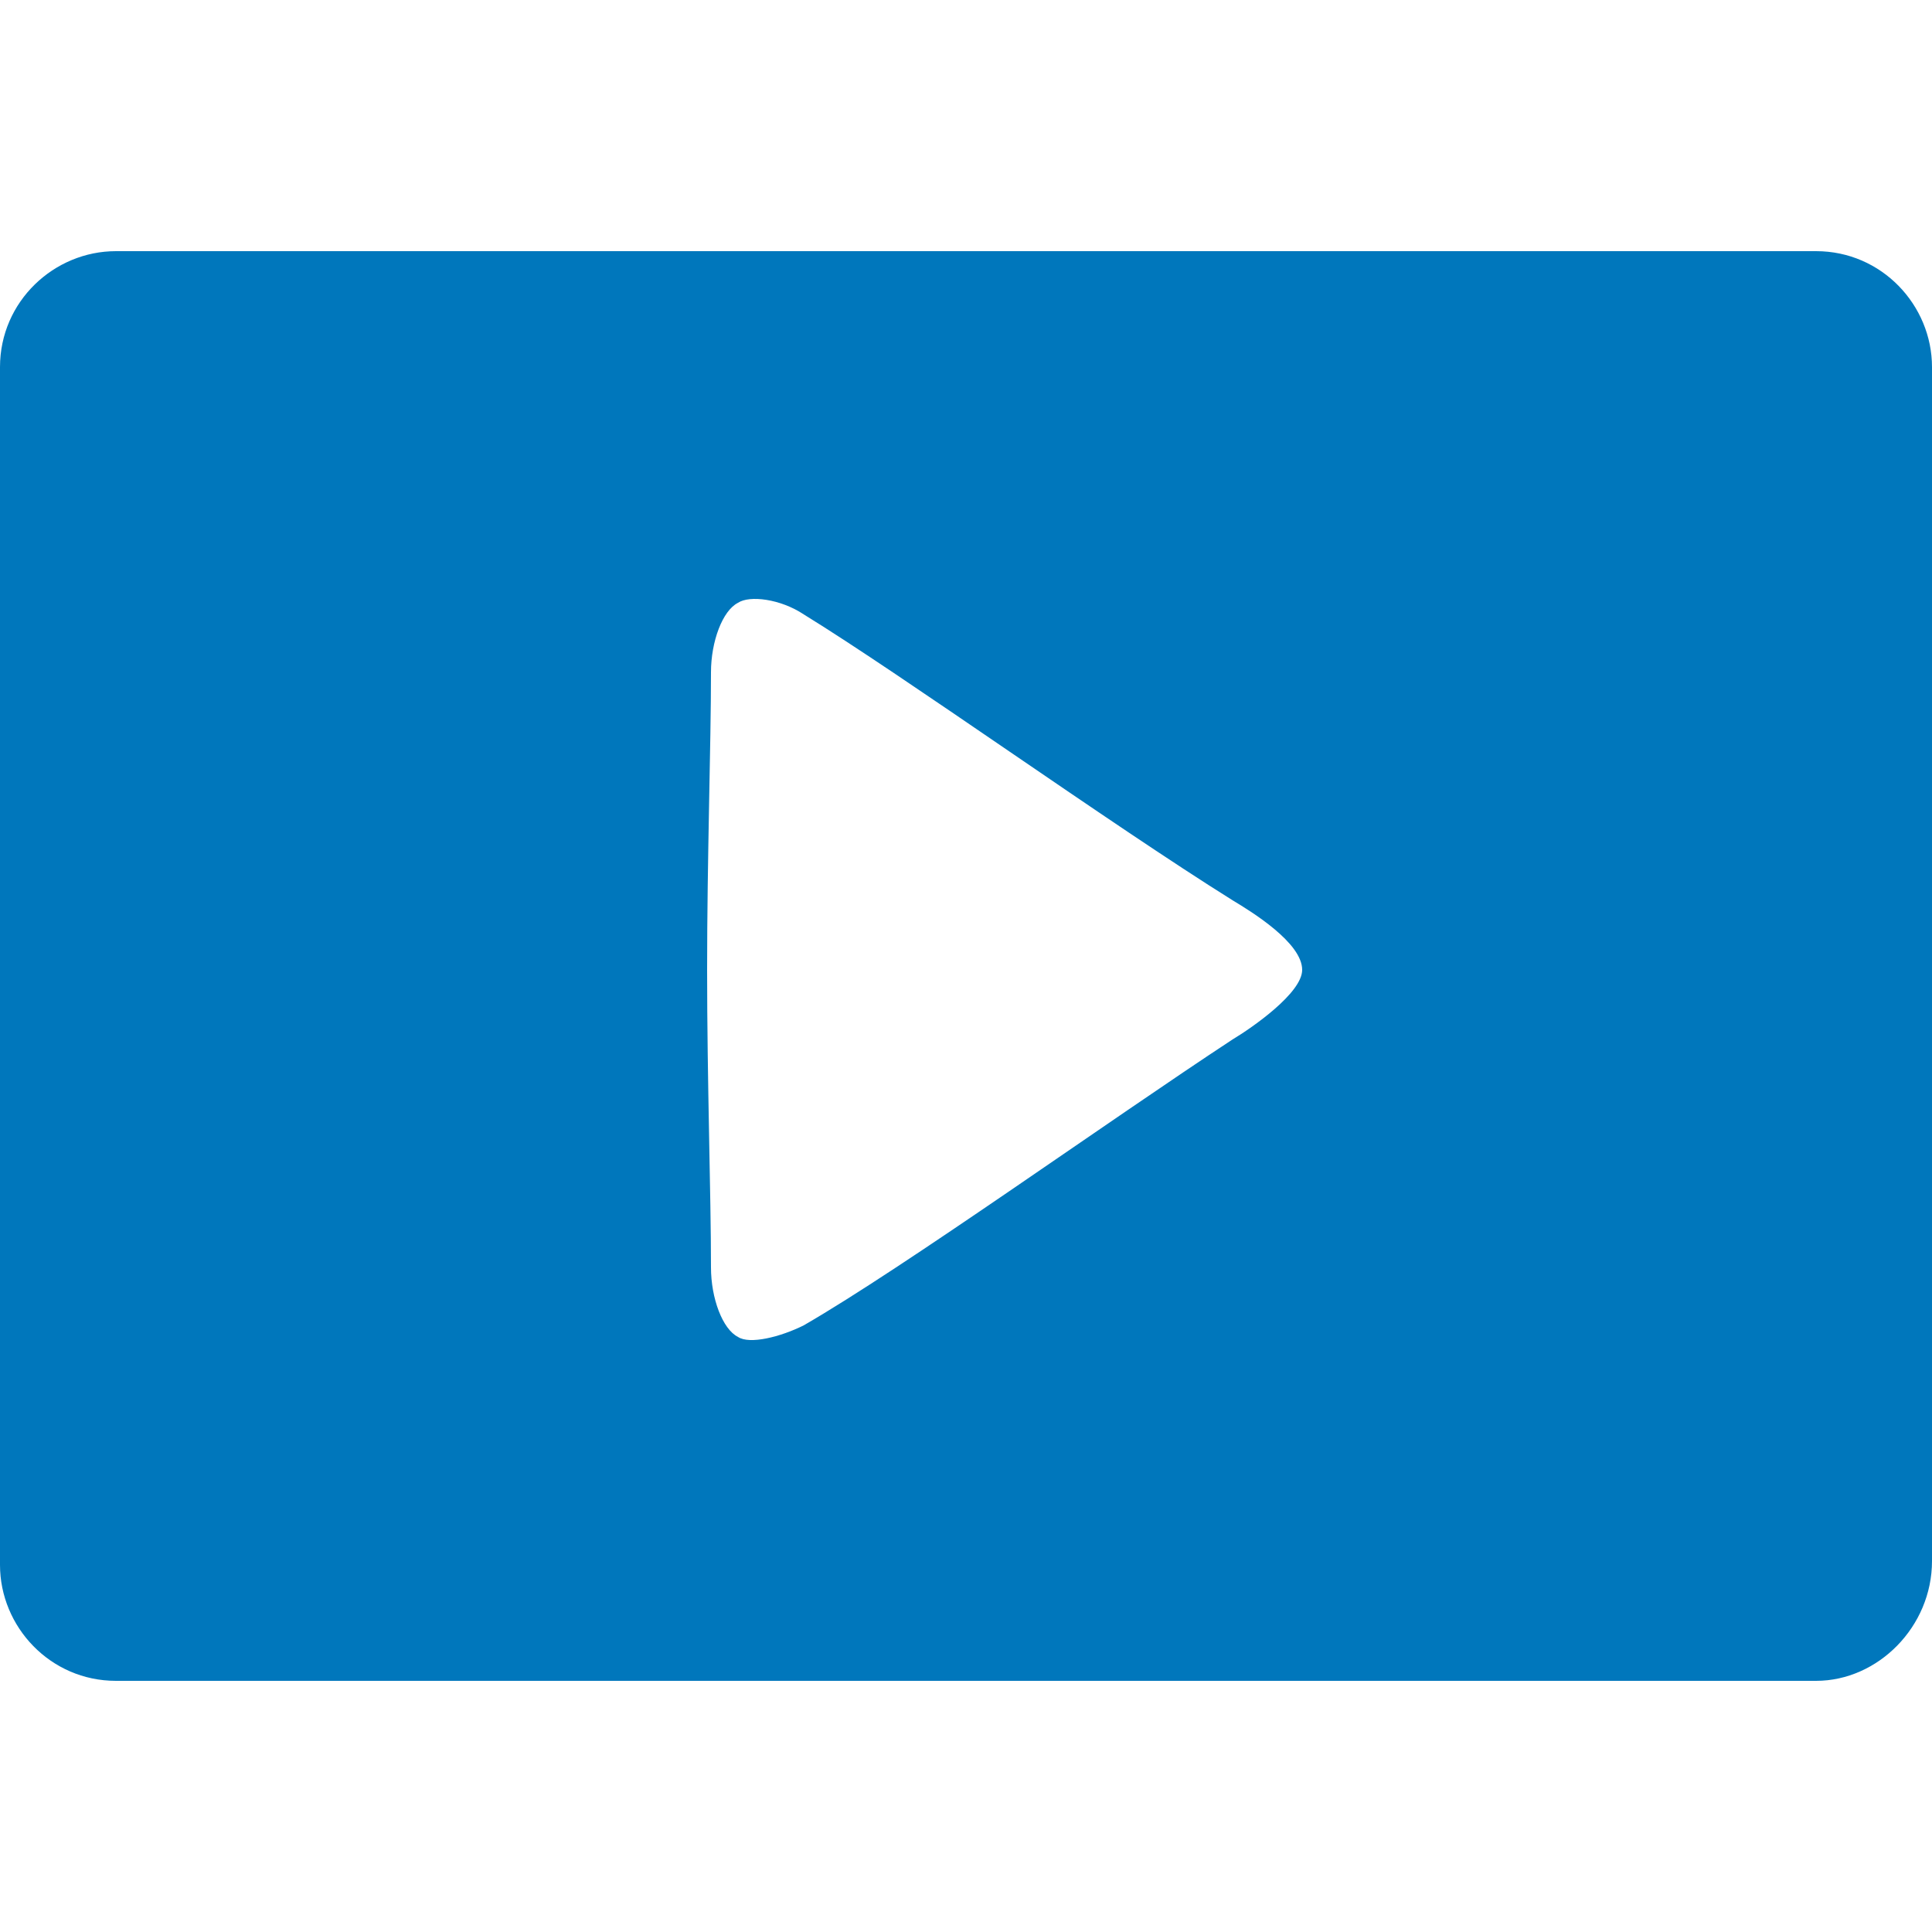
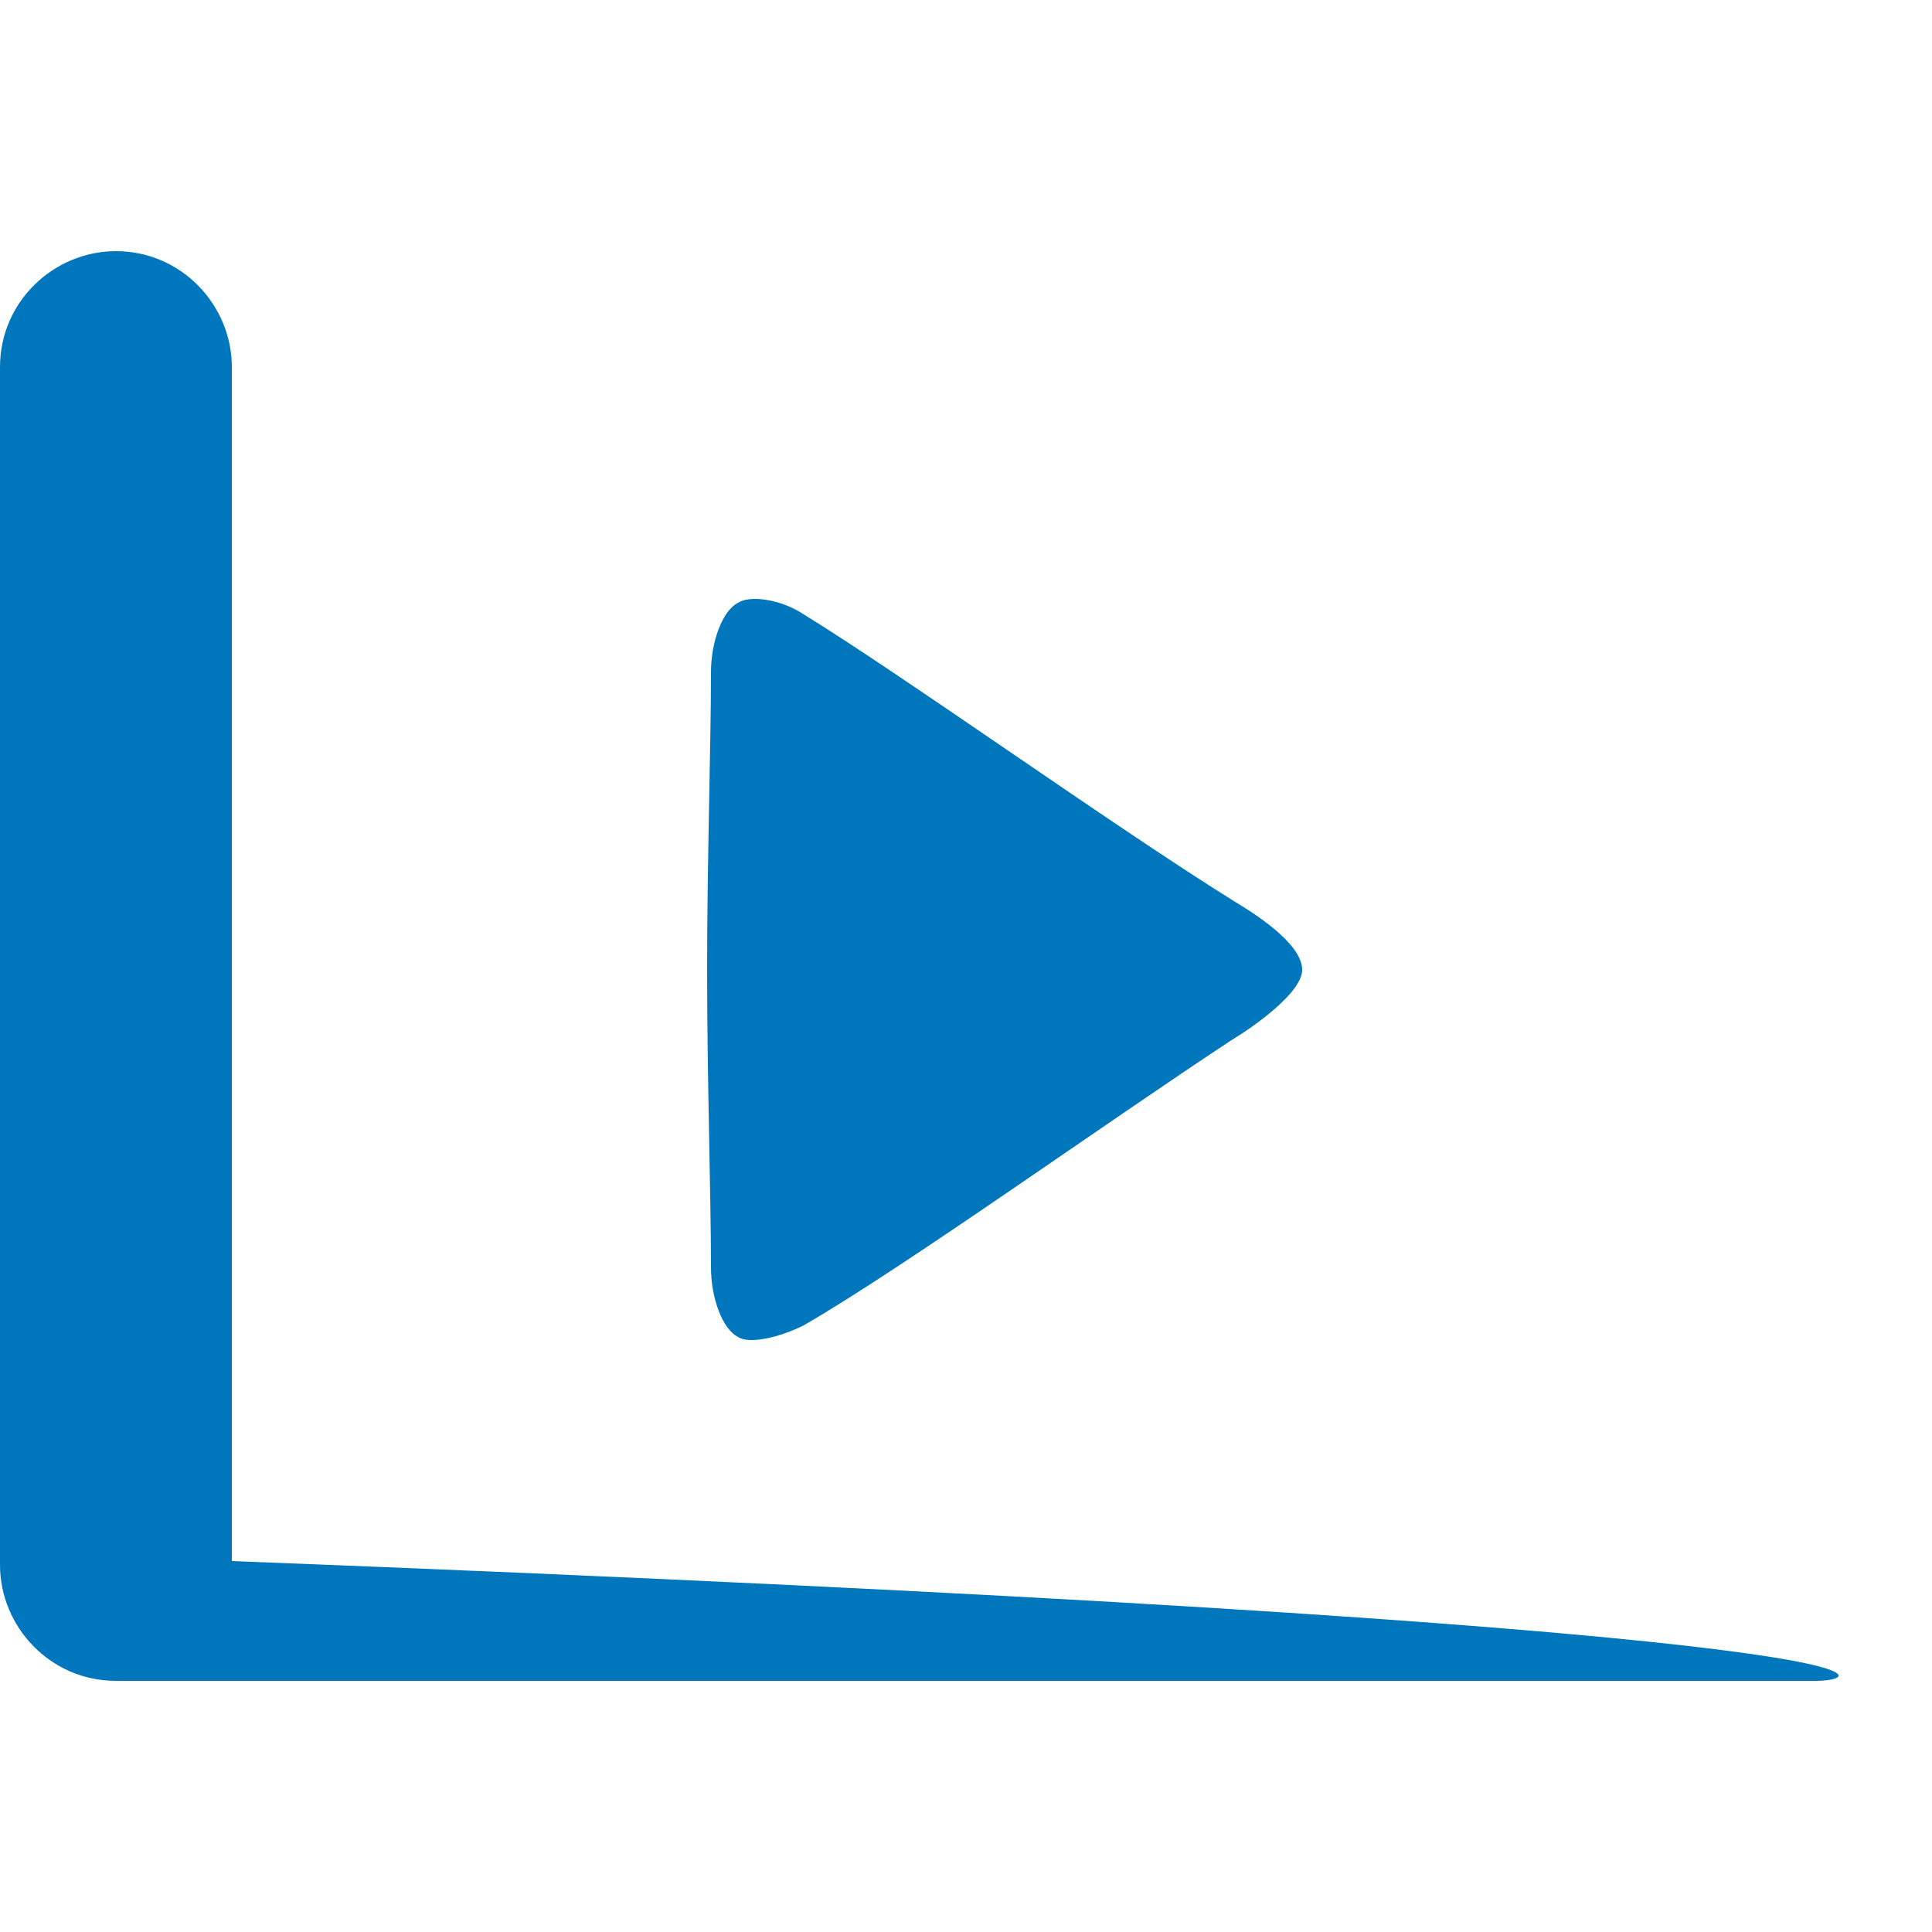
<svg xmlns="http://www.w3.org/2000/svg" version="1.1" id="Ebene_1" x="0px" y="0px" viewBox="0 0 50 50" style="enable-background:new 0 0 50 50;" xml:space="preserve">
  <style type="text/css">
	.st0{fill:#0077BC;}
</style>
-   <path class="st0" d="M47,43.5H3c-1.7,0-3-1.4-3-3V9.5c0-1.7,1.4-3,3-3H47c1.7,0,3,1.4,3,3v30.9C50,42.1,48.6,43.5,47,43.5z   M18.3,25.1c0,2.9,0.1,5.8,0.1,7.7c0,0.8,0.3,1.6,0.7,1.8c0.3,0.2,1.1,0,1.7-0.3c2.6-1.5,7.9-5.3,11.1-7.4c0.5-0.3,1.8-1.2,1.8-1.8  c0,0,0,0,0,0v0c0,0,0,0,0,0v0c0,0,0,0,0,0c0-0.7-1.3-1.5-1.8-1.8c-3.2-2-8.5-5.8-11.1-7.4c-0.6-0.4-1.4-0.5-1.7-0.3  c-0.4,0.2-0.7,1-0.7,1.8c0,1.9-0.1,4.8-0.1,7.7h0L18.3,25.1L18.3,25.1L18.3,25.1z" />
+   <path class="st0" d="M47,43.5H3c-1.7,0-3-1.4-3-3V9.5c0-1.7,1.4-3,3-3c1.7,0,3,1.4,3,3v30.9C50,42.1,48.6,43.5,47,43.5z   M18.3,25.1c0,2.9,0.1,5.8,0.1,7.7c0,0.8,0.3,1.6,0.7,1.8c0.3,0.2,1.1,0,1.7-0.3c2.6-1.5,7.9-5.3,11.1-7.4c0.5-0.3,1.8-1.2,1.8-1.8  c0,0,0,0,0,0v0c0,0,0,0,0,0v0c0,0,0,0,0,0c0-0.7-1.3-1.5-1.8-1.8c-3.2-2-8.5-5.8-11.1-7.4c-0.6-0.4-1.4-0.5-1.7-0.3  c-0.4,0.2-0.7,1-0.7,1.8c0,1.9-0.1,4.8-0.1,7.7h0L18.3,25.1L18.3,25.1L18.3,25.1z" />
</svg>